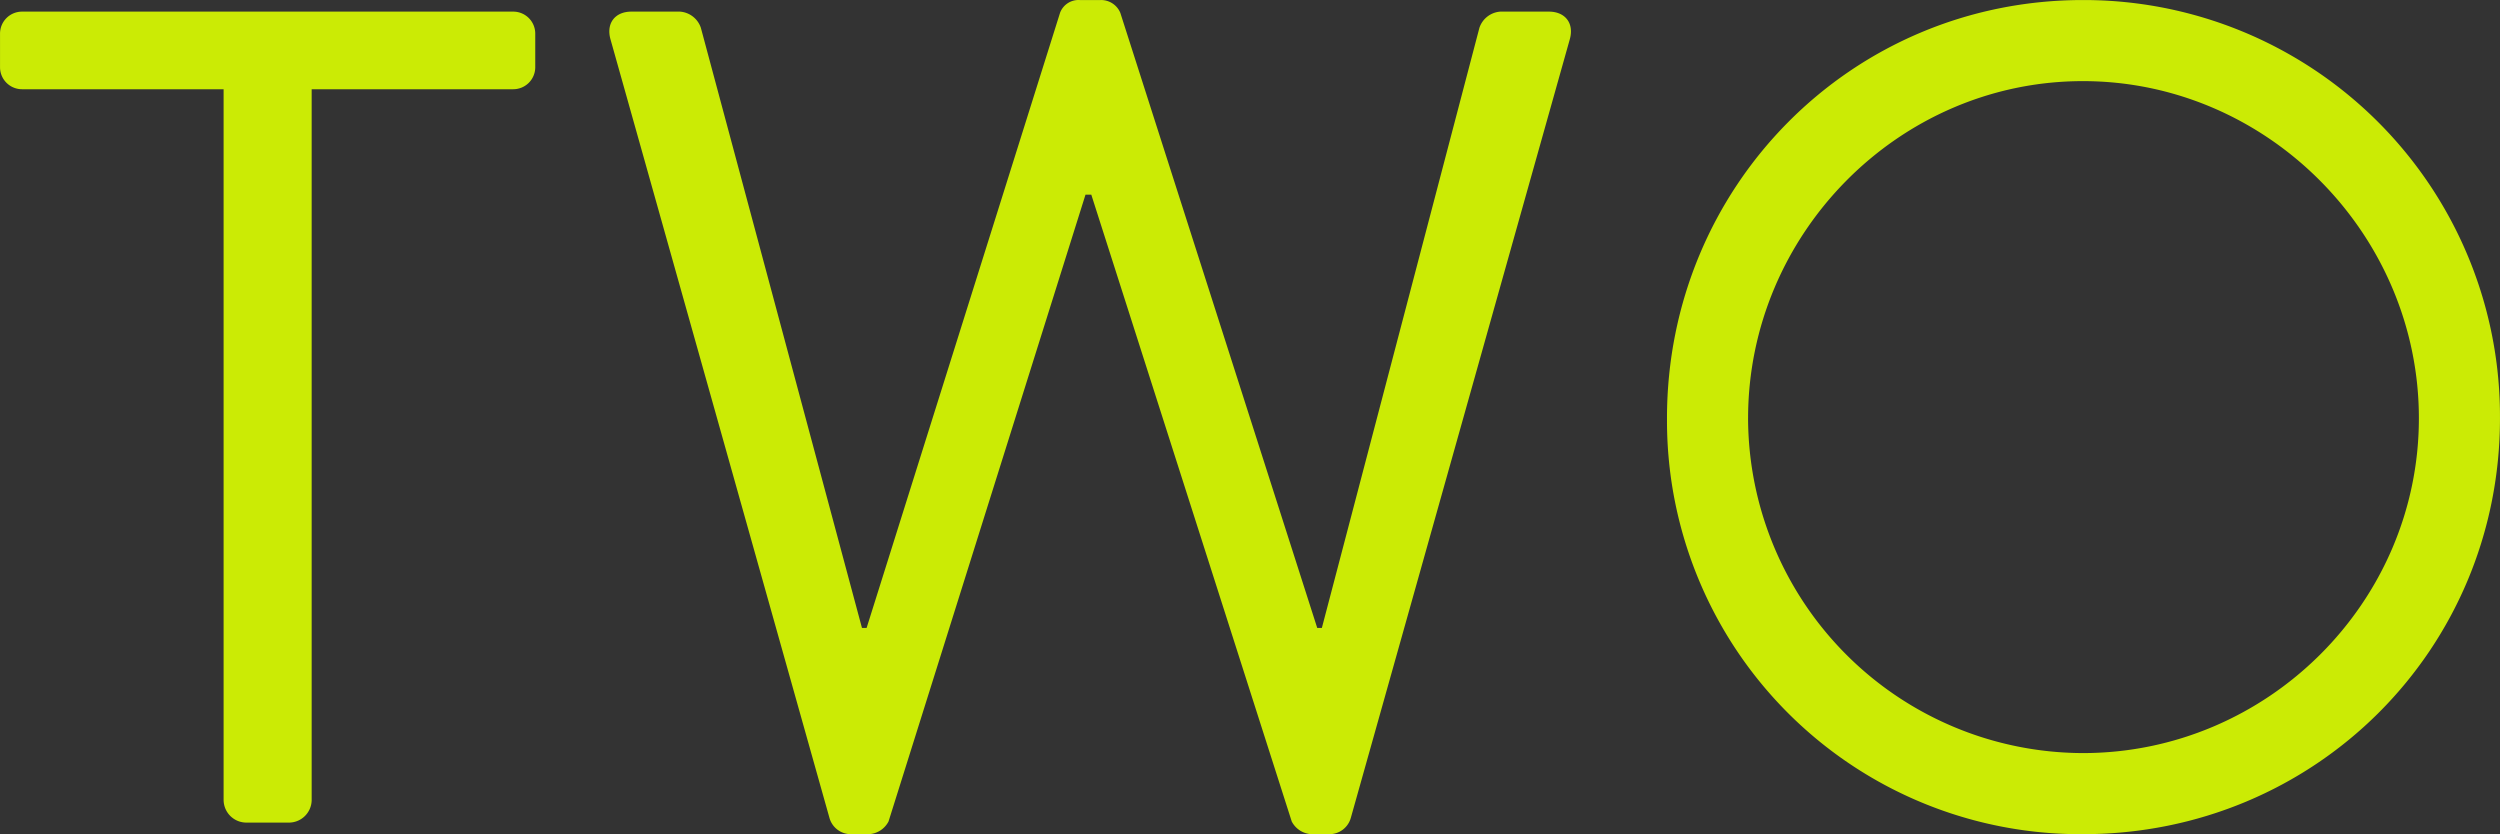
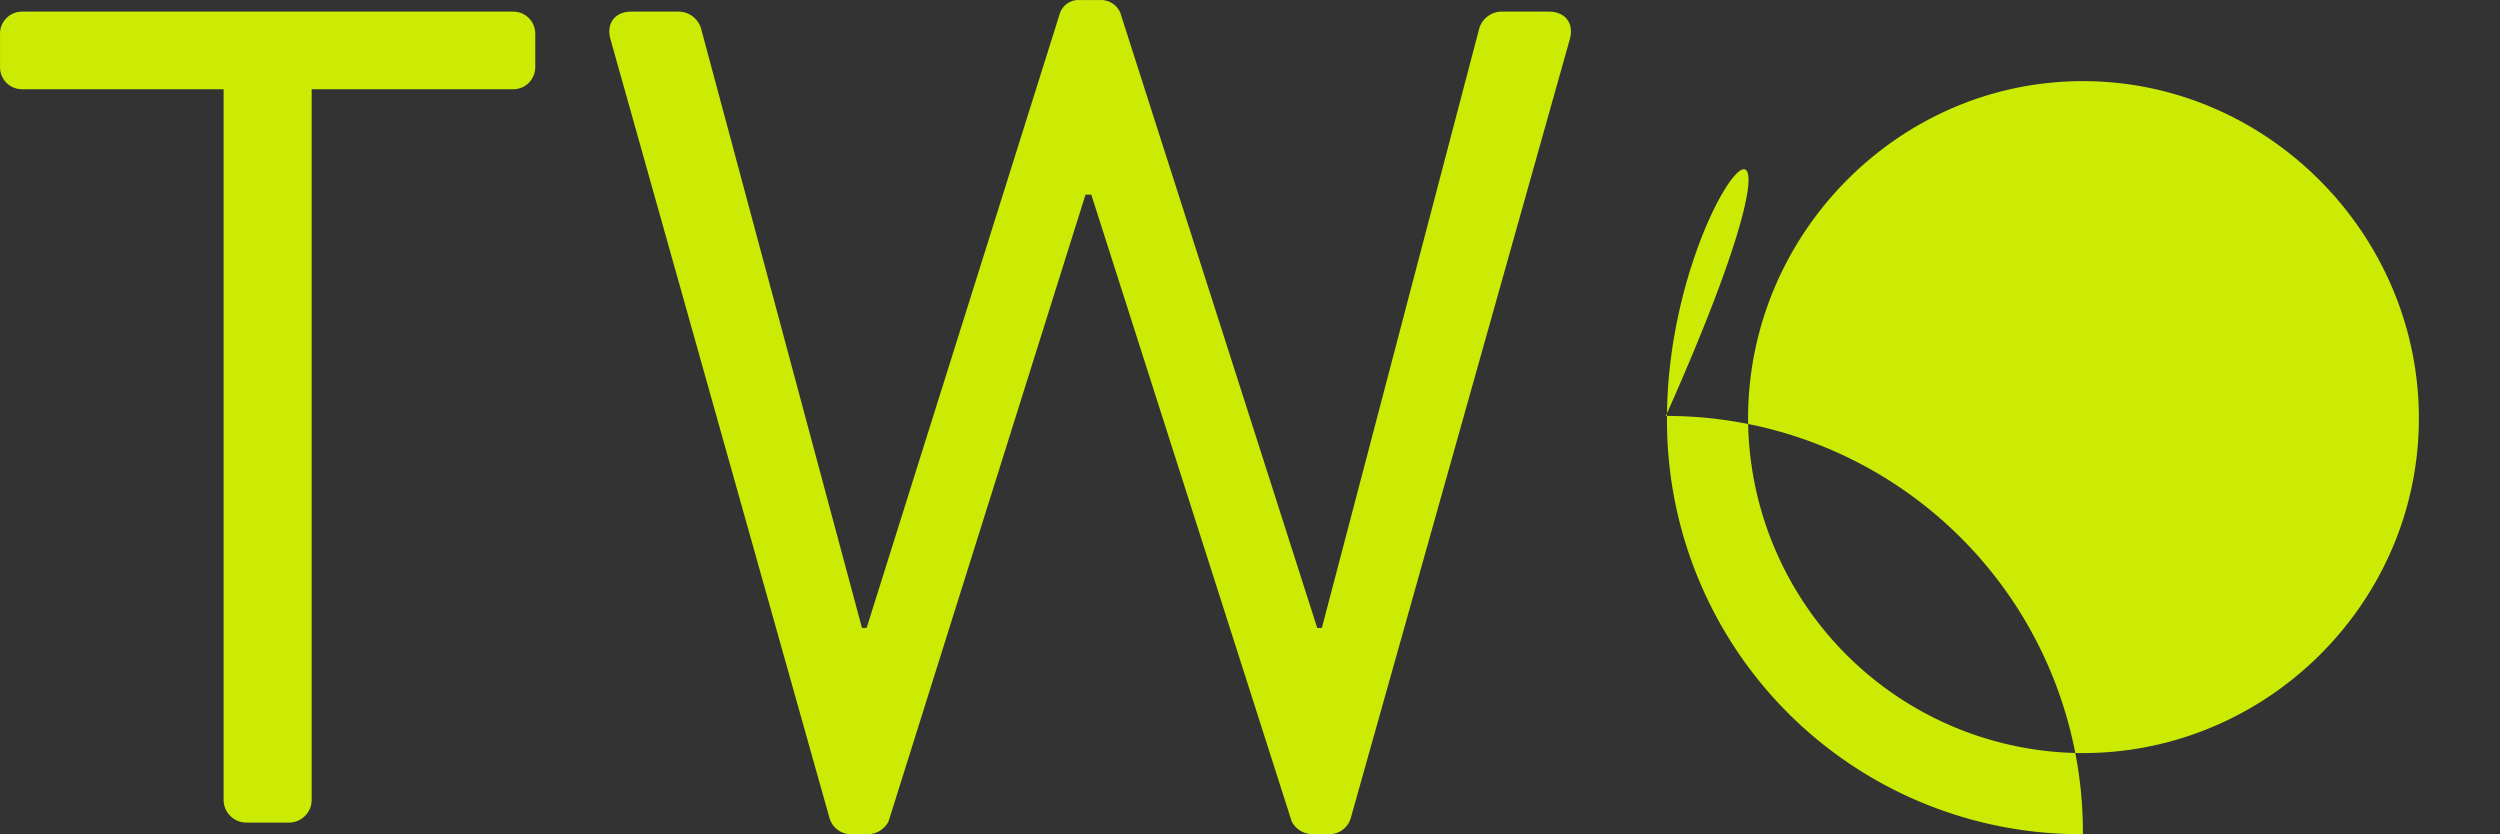
<svg xmlns="http://www.w3.org/2000/svg" width="647.439" height="216.03" viewBox="0 0 647.439 216.03">
  <rect x="0" y="0" width="647.439" height="216.03" fill="#333333" stroke="none" />
  <defs>
    <style>
      .cls-1 {
        fill: #dcff00;
        fill-rule: evenodd;
        opacity: 0.9;
      }
    </style>
  </defs>
-   <path id="value-num2.svg" class="cls-1" d="M558.943,2458.58a5.9,5.9,0,0,0,5.7,5.7h11.4a5.9,5.9,0,0,0,5.7-5.7V2274.36h52.206a5.7,5.7,0,0,0,5.7-5.7v-8.7a5.7,5.7,0,0,0-5.7-5.7H506.738a5.7,5.7,0,0,0-5.7,5.7v8.7a5.7,5.7,0,0,0,5.7,5.7h52.2v184.22Zm156.9,4.5a5.763,5.763,0,0,0,5.4,4.2h4.8a6.092,6.092,0,0,0,5.1-3.3l51.006-162.32h1.5l51.905,162.32a6.092,6.092,0,0,0,5.1,3.3h4.8a5.764,5.764,0,0,0,5.4-4.2l56.706-201.62c1.2-4.2-1.2-7.2-5.4-7.2h-12.6a6.164,6.164,0,0,0-5.4,4.2l-40.8,155.41h-1.2l-51-159.31a5.393,5.393,0,0,0-5.1-3.3h-5.4a5.1,5.1,0,0,0-5.1,3.3l-50.1,159.31h-1.2L682.54,2258.46a6.164,6.164,0,0,0-5.4-4.2h-12.6c-4.2,0-6.6,3-5.4,7.2Zm216.9-103.51a107.057,107.057,0,0,0,107.711,107.71c60.01,0,108.01-47.71,108.01-107.71a107.81,107.81,0,0,0-108.01-108.31C980.444,2251.26,932.739,2299.56,932.739,2359.57Zm21,0c0-47.71,39-87.31,86.709-87.31s87.01,39.6,87.01,87.31-39.31,86.71-87.01,86.71A86.949,86.949,0,0,1,953.741,2359.57Z" transform="translate(-501.031 -2251.25)" />
+   <path id="value-num2.svg" class="cls-1" d="M558.943,2458.58a5.9,5.9,0,0,0,5.7,5.7h11.4a5.9,5.9,0,0,0,5.7-5.7V2274.36h52.206a5.7,5.7,0,0,0,5.7-5.7v-8.7a5.7,5.7,0,0,0-5.7-5.7H506.738a5.7,5.7,0,0,0-5.7,5.7v8.7a5.7,5.7,0,0,0,5.7,5.7h52.2v184.22Zm156.9,4.5a5.763,5.763,0,0,0,5.4,4.2h4.8a6.092,6.092,0,0,0,5.1-3.3l51.006-162.32h1.5l51.905,162.32a6.092,6.092,0,0,0,5.1,3.3h4.8a5.764,5.764,0,0,0,5.4-4.2l56.706-201.62c1.2-4.2-1.2-7.2-5.4-7.2h-12.6a6.164,6.164,0,0,0-5.4,4.2l-40.8,155.41h-1.2l-51-159.31a5.393,5.393,0,0,0-5.1-3.3h-5.4a5.1,5.1,0,0,0-5.1,3.3l-50.1,159.31h-1.2L682.54,2258.46a6.164,6.164,0,0,0-5.4-4.2h-12.6c-4.2,0-6.6,3-5.4,7.2Zm216.9-103.51a107.057,107.057,0,0,0,107.711,107.71a107.81,107.81,0,0,0-108.01-108.31C980.444,2251.26,932.739,2299.56,932.739,2359.57Zm21,0c0-47.71,39-87.31,86.709-87.31s87.01,39.6,87.01,87.31-39.31,86.71-87.01,86.71A86.949,86.949,0,0,1,953.741,2359.57Z" transform="translate(-501.031 -2251.25)" />
</svg>